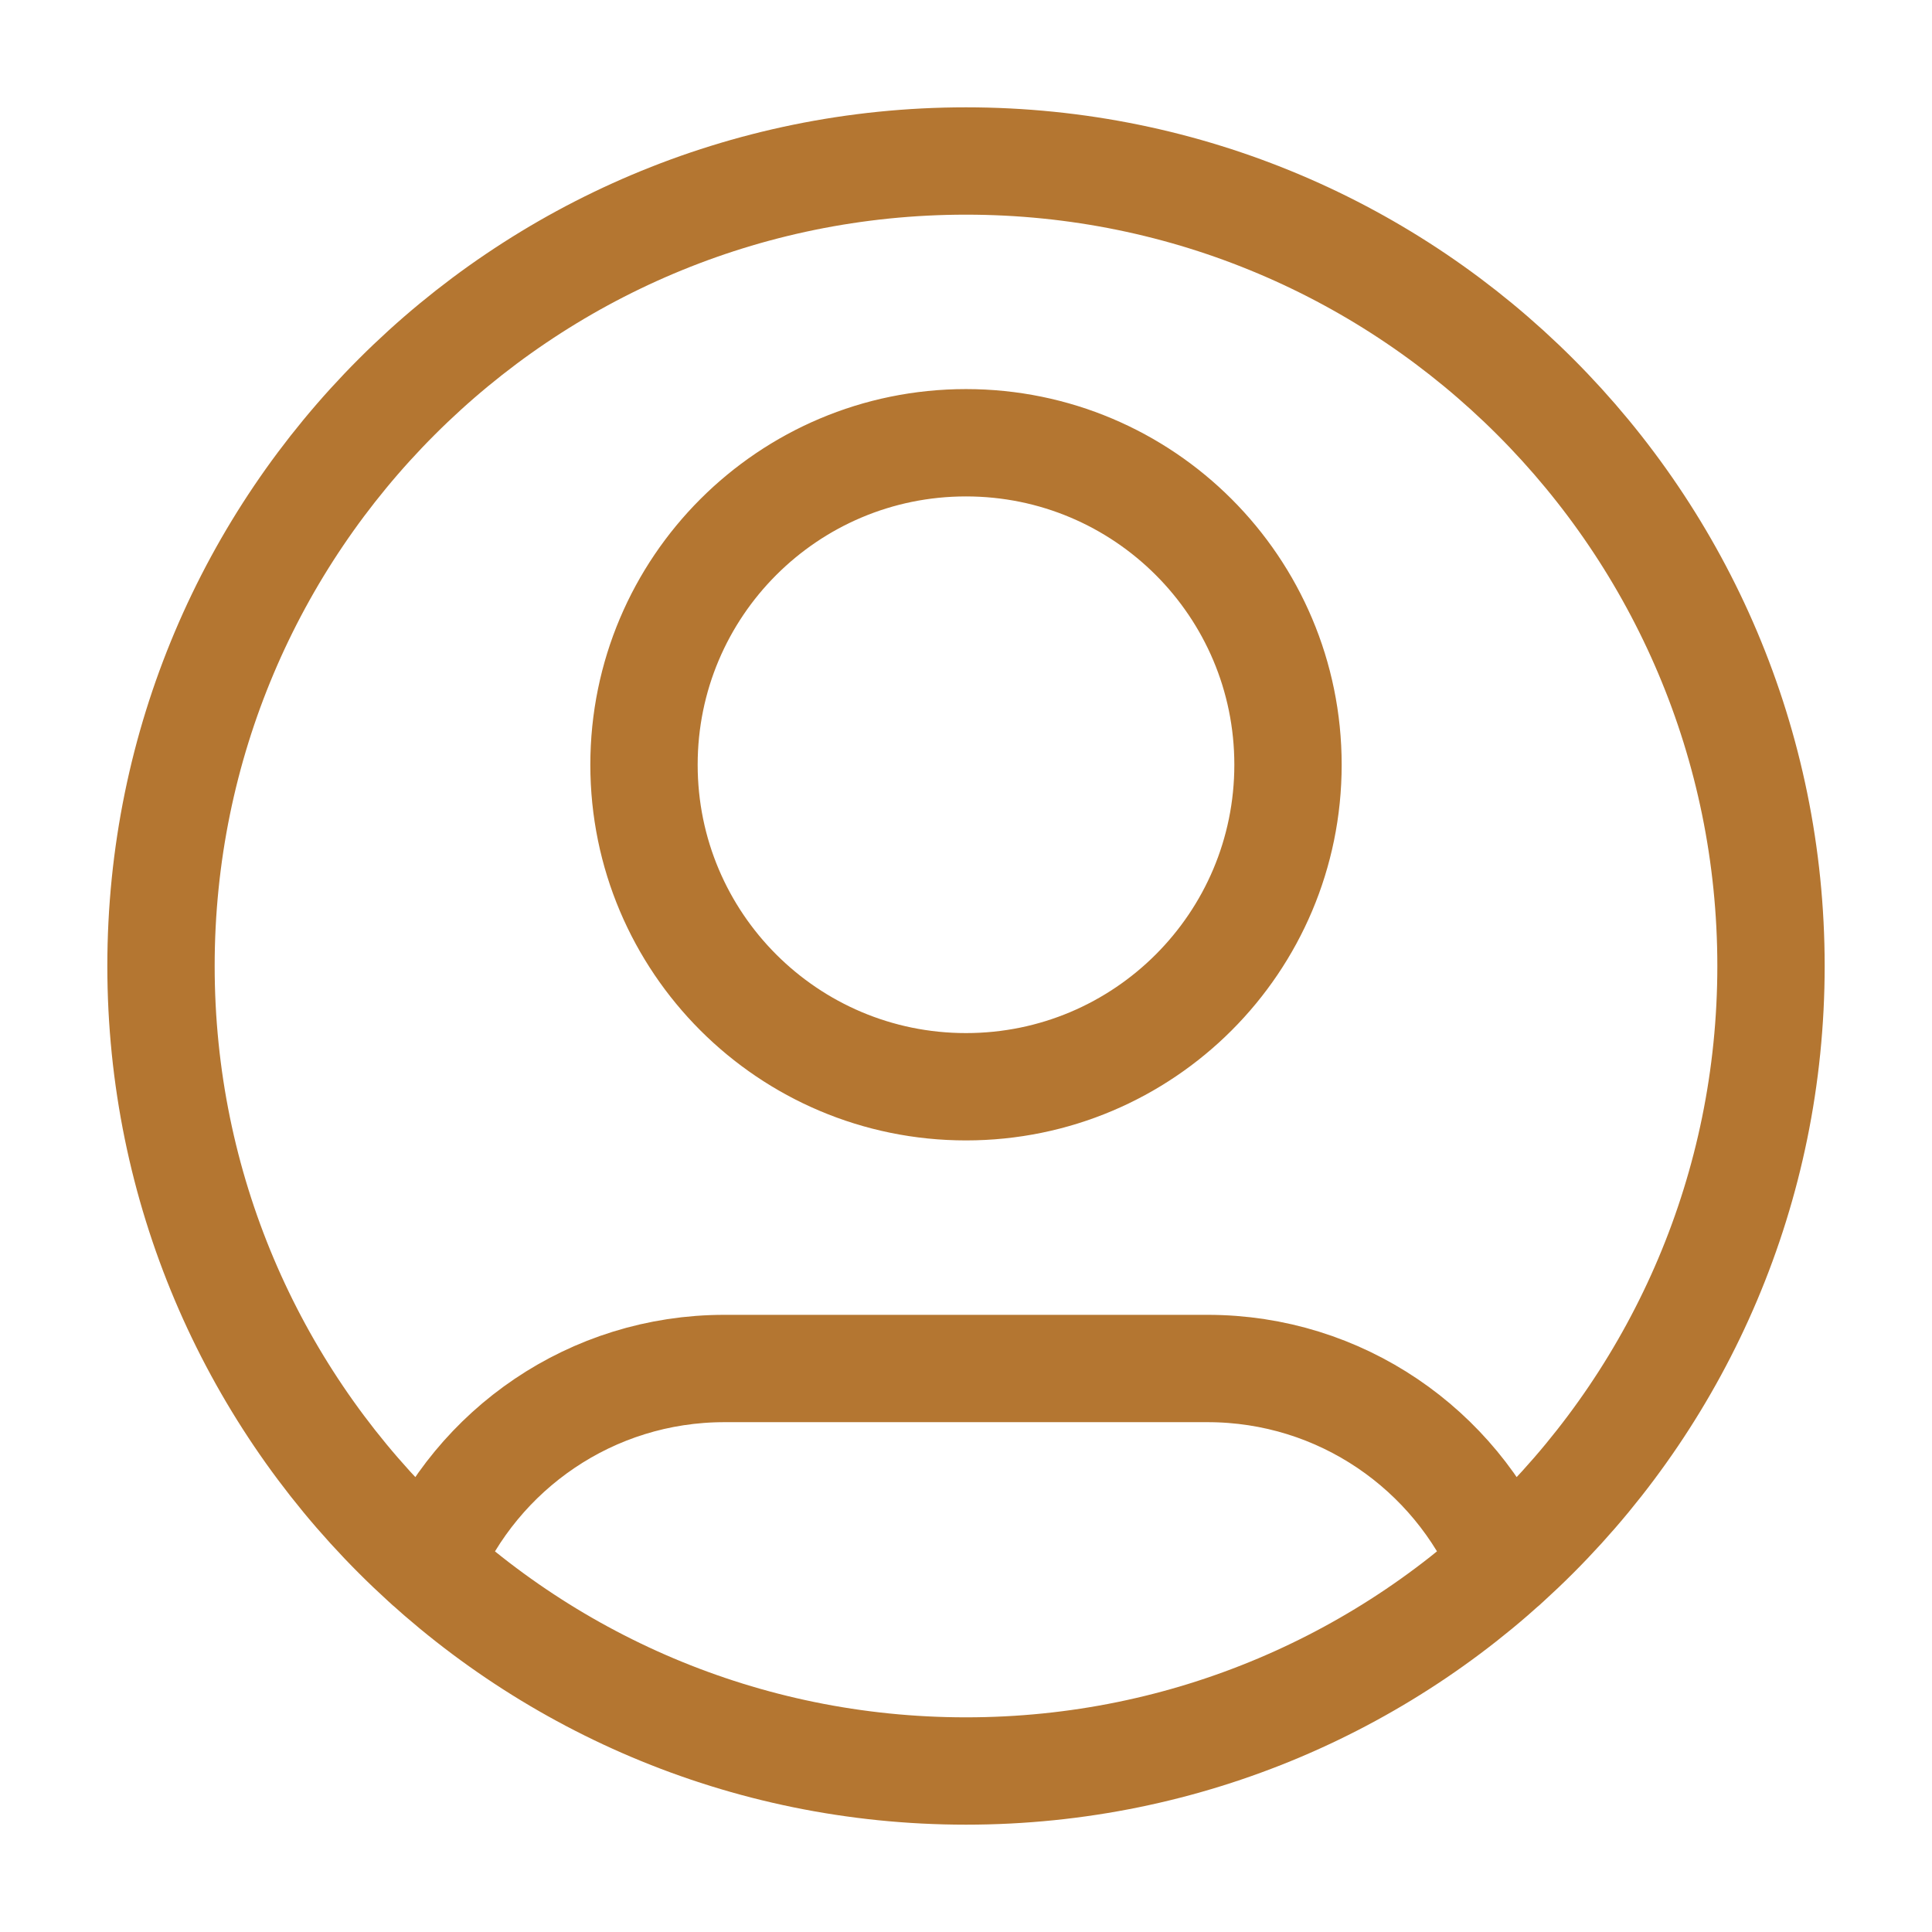
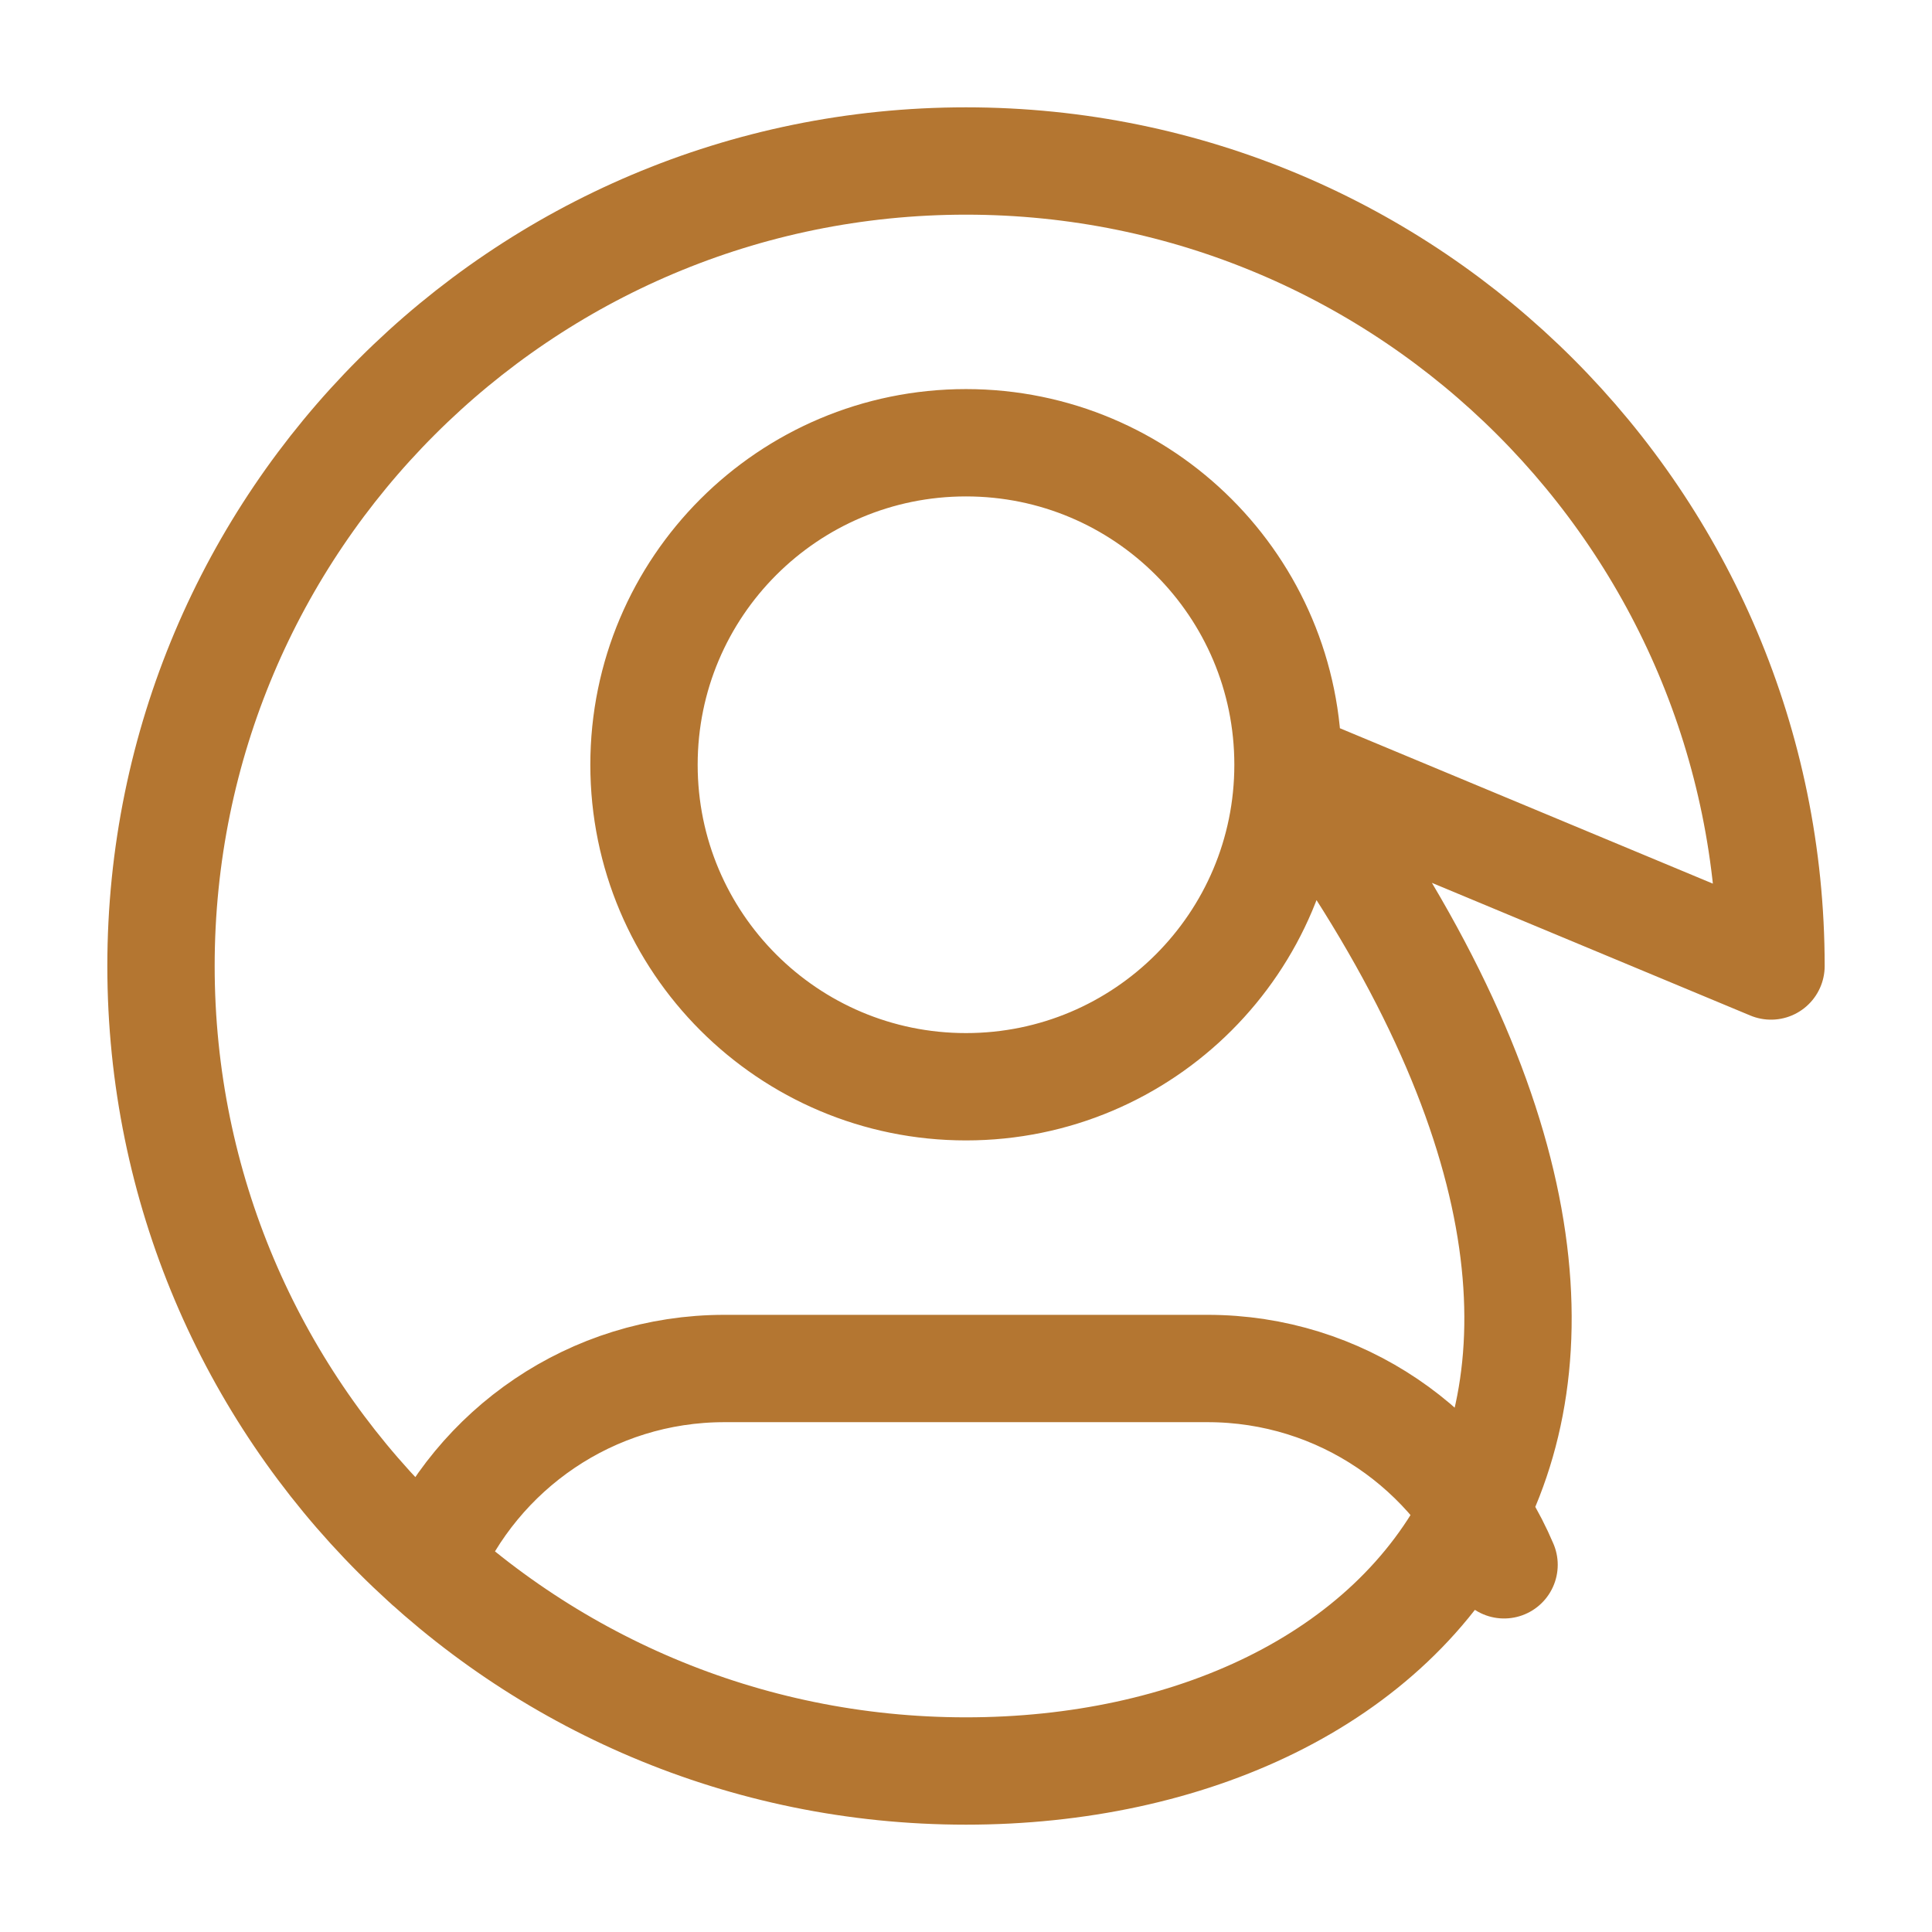
<svg xmlns="http://www.w3.org/2000/svg" width="36" height="36" viewBox="0 0 36 36" fill="none">
-   <path d="M7.974 29.158C8.887 27.008 11.017 25.5 13.5 25.5H22.5C24.983 25.5 27.113 27.008 28.026 29.158M24 14.25C24 17.564 21.314 20.25 18 20.25C14.686 20.25 12 17.564 12 14.25C12 10.936 14.686 8.25 18 8.25C21.314 8.25 24 10.936 24 14.25ZM33 18C33 26.284 26.284 33 18 33C9.716 33 3 26.284 3 18C3 9.716 9.716 3 18 3C26.284 3 33 9.716 33 18Z" stroke="#B47631" stroke-width="2" stroke-linecap="round" stroke-linejoin="round" />
+   <path d="M7.974 29.158C8.887 27.008 11.017 25.5 13.5 25.5H22.5C24.983 25.5 27.113 27.008 28.026 29.158M24 14.25C24 17.564 21.314 20.25 18 20.25C14.686 20.25 12 17.564 12 14.25C12 10.936 14.686 8.25 18 8.25C21.314 8.25 24 10.936 24 14.25ZC33 26.284 26.284 33 18 33C9.716 33 3 26.284 3 18C3 9.716 9.716 3 18 3C26.284 3 33 9.716 33 18Z" stroke="#B47631" stroke-width="2" stroke-linecap="round" stroke-linejoin="round" />
</svg>